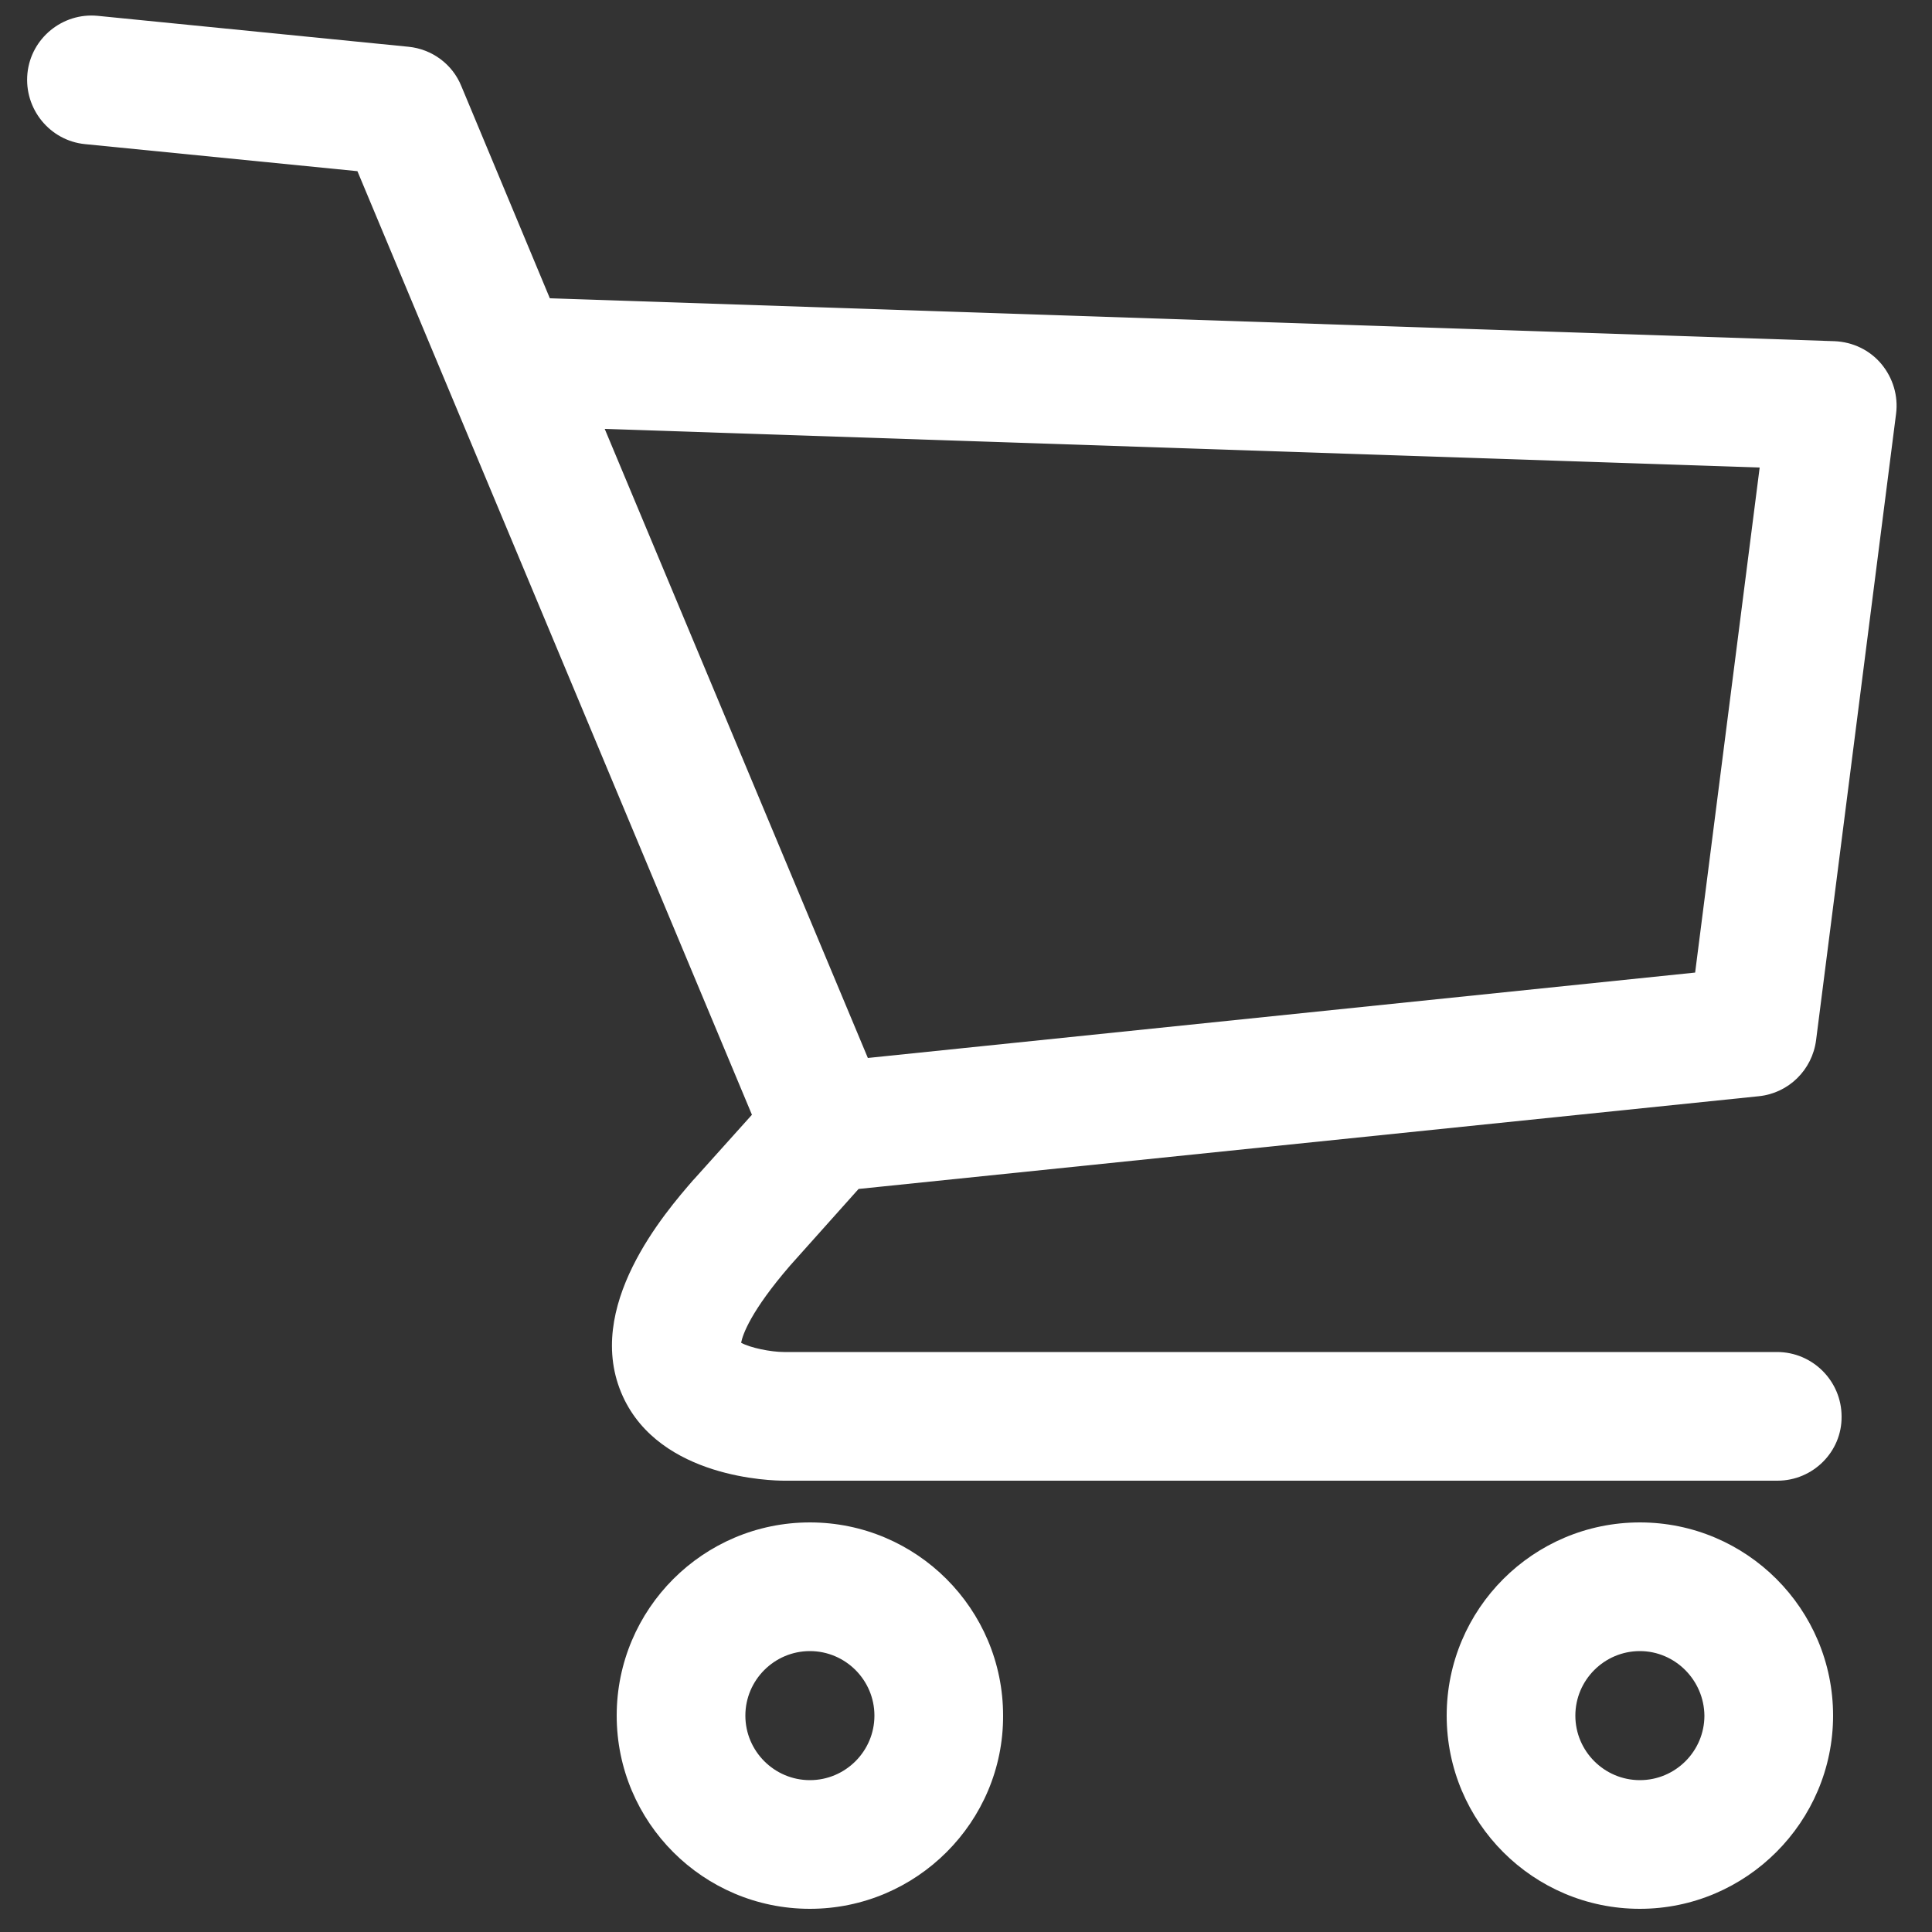
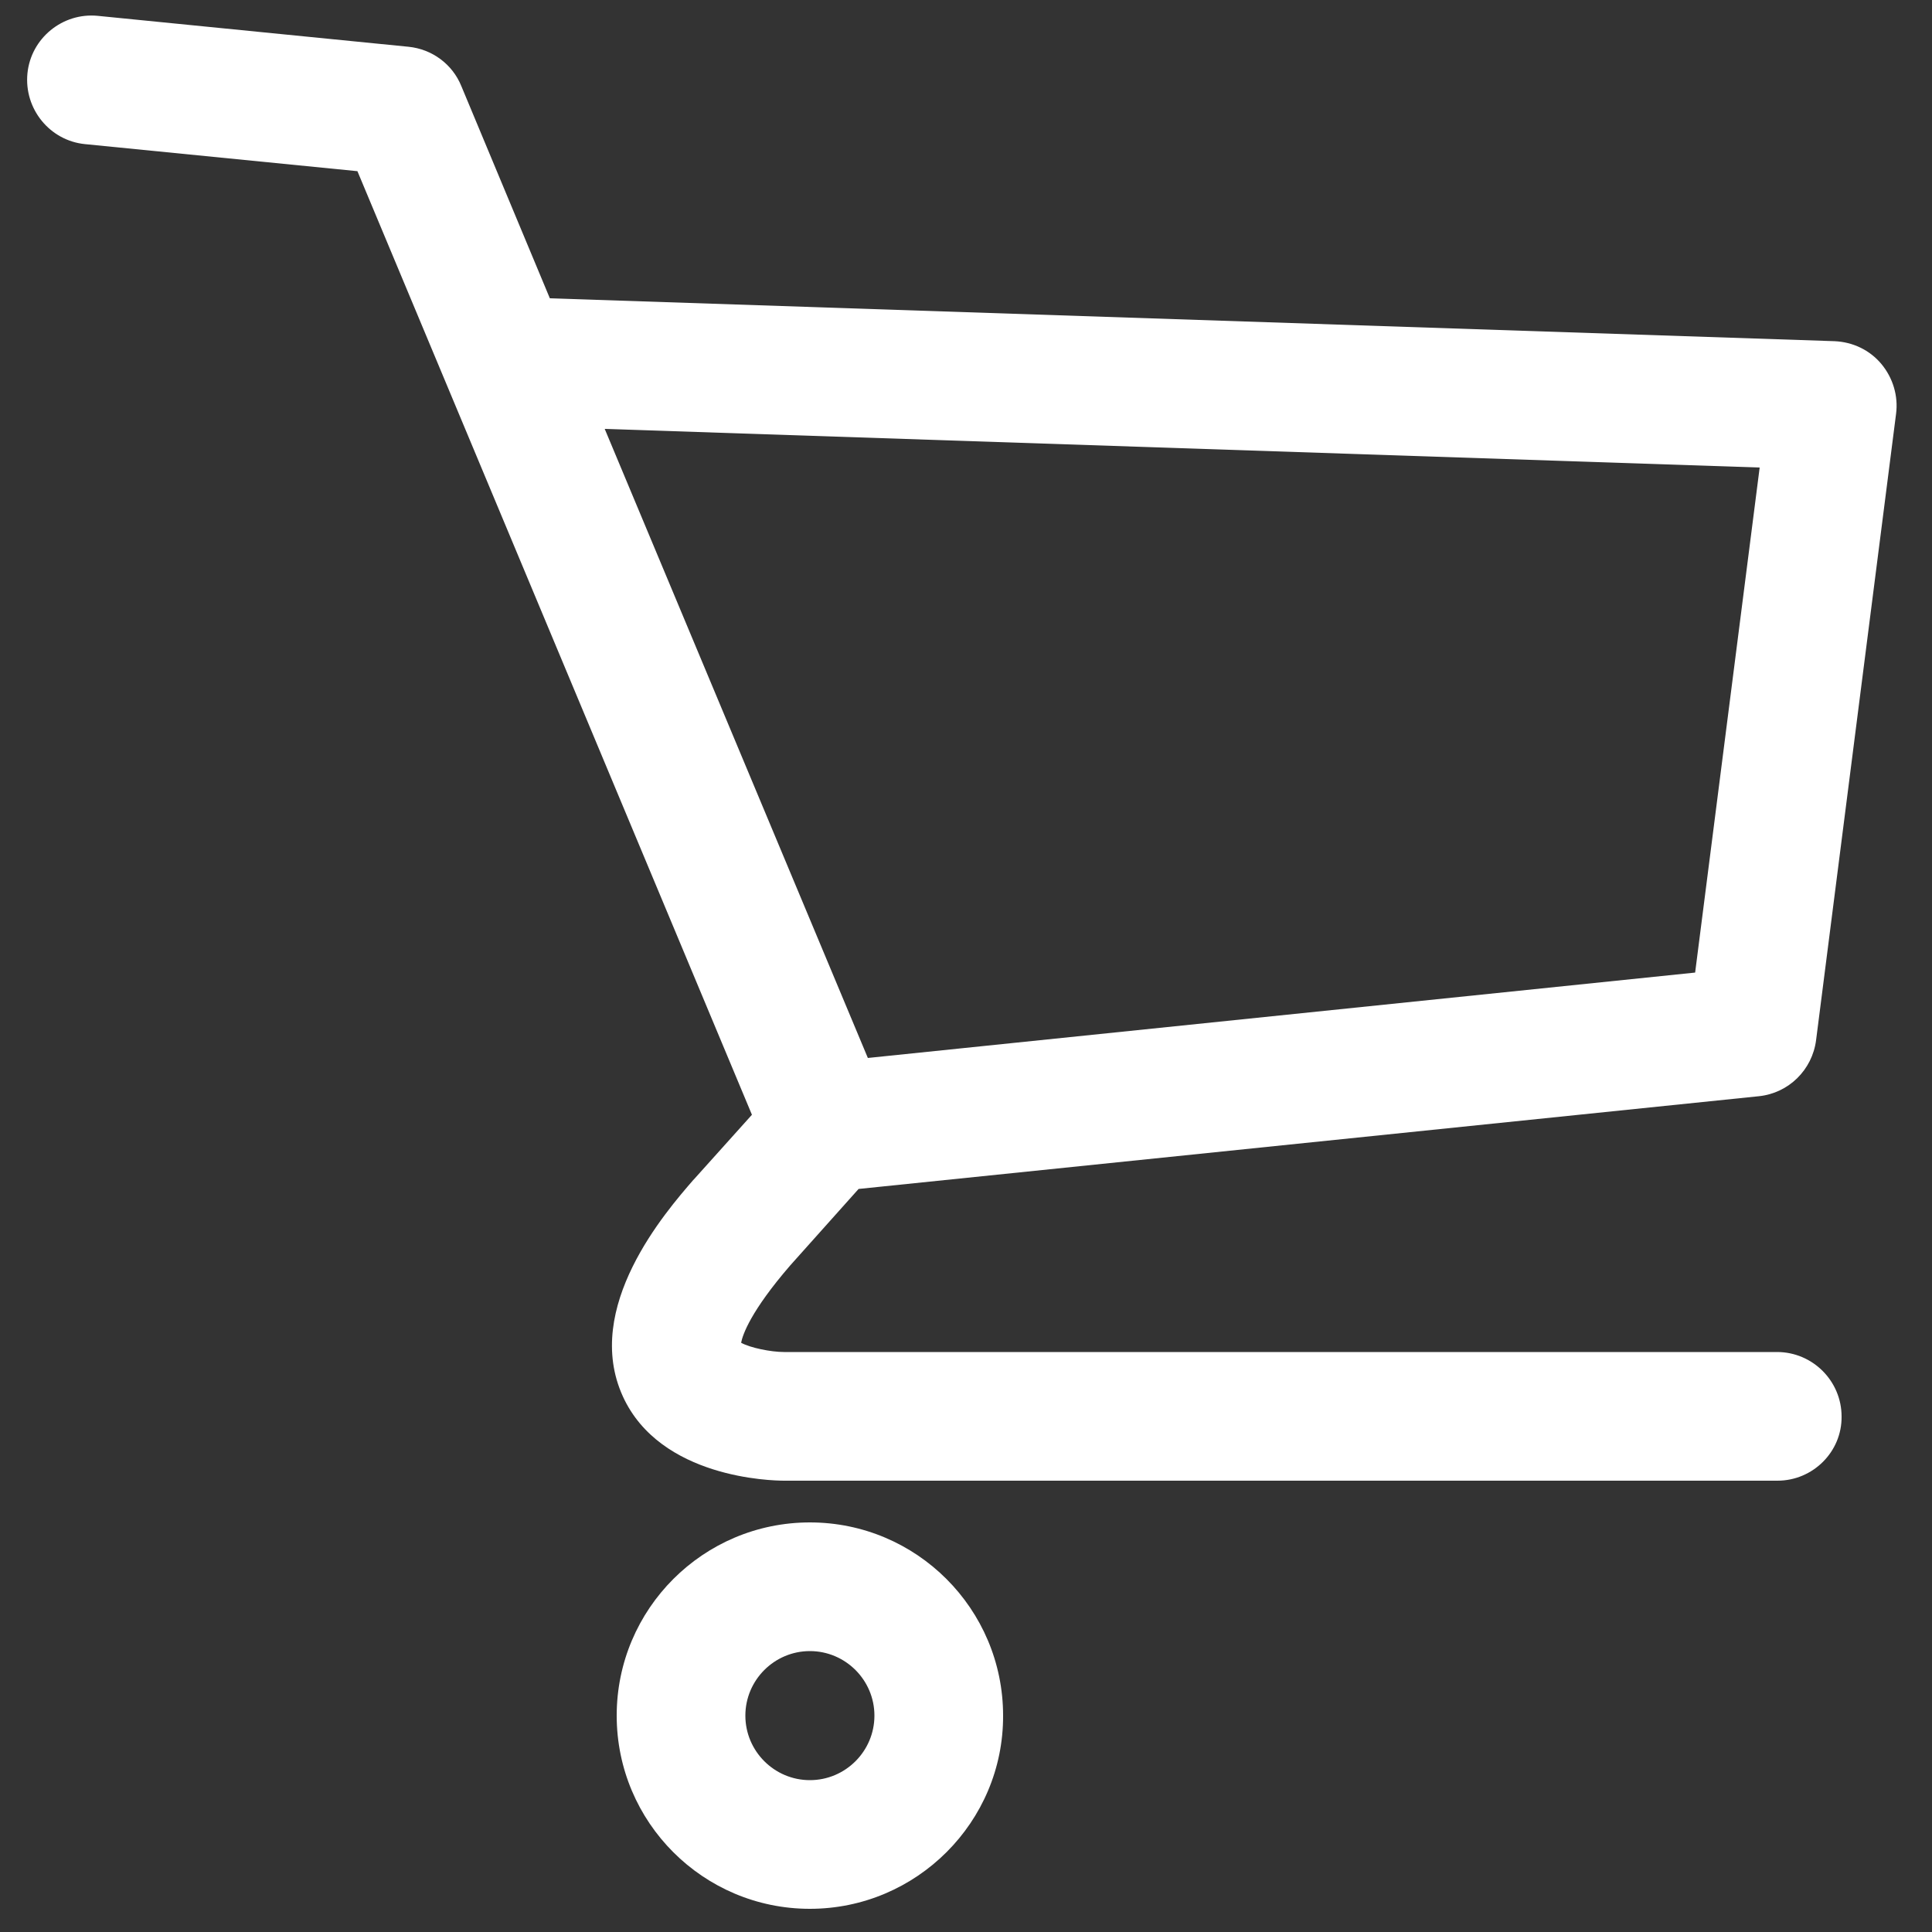
<svg xmlns="http://www.w3.org/2000/svg" version="1.1" id="Layer_1" x="0px" y="0px" viewBox="0 0 500 500" style="enable-background:new 0 0 500 500;" xml:space="preserve">
  <rect x="0" y="0" width="500" height="500" fill="#333333" stroke="none" />
  <style type="text/css">
	.st0{fill:#fff;}
</style>
  <g>
    <path class="st0" d="M222.2,307.7l233-24c7.7-0.8,13.8-6.8,14.8-14.5l20.7-162.1c0.6-4.6-0.8-9.3-3.8-12.9c-3-3.6-7.4-5.7-12.1-5.9   L142.3,77.2l-22.9-54.9c-2.3-5.7-7.6-9.6-13.7-10.2l-80.4-8C16.2,3.2,8,9.9,7.1,19C6.2,28.2,12.9,36.4,22,37.3l70.5,7l102.1,244.2   l-15,16.7c-0.1,0.1-0.1,0.1-0.2,0.2c-7.1,8.2-28.7,33-18.2,56c9.7,21.2,38.5,21.8,41.8,21.8h257c9.2,0,16.7-7.5,16.6-16.6   c0-9.2-7.5-16.7-16.7-16.7h-257c-3.4,0-8.8-1.1-11.1-2.4c0.4-2.1,2.5-8.2,12.7-20L222.2,307.7z M156.5,111l298.9,10l-16.7,130.7   l-214.1,22.1L156.5,111z" />
-     <path class="st0" d="M424.4,394c-27.6,0-50,22.4-50,50c0,27.6,22.4,50,50,50c27.5,0,50-22.5,50-50C474.4,416.4,452,394,424.4,394z    M424.4,460.7c-9.2,0-16.7-7.5-16.7-16.7s7.5-16.7,16.7-16.7c9.1,0,16.6,7.5,16.7,16.7C441.1,453.2,433.6,460.7,424.4,460.7z" />
    <path class="st0" d="M209.6,394c-27.6,0-50,22.4-50,50c0,27.6,22.4,50,50,50c27.6,0,50.1-22.5,50-50   C259.6,416.4,237.2,394,209.6,394z M209.6,460.7c-9.2,0-16.7-7.5-16.7-16.7s7.5-16.7,16.7-16.7c9.2,0,16.7,7.5,16.7,16.7   S218.8,460.7,209.6,460.7z" />
  </g>
</svg>